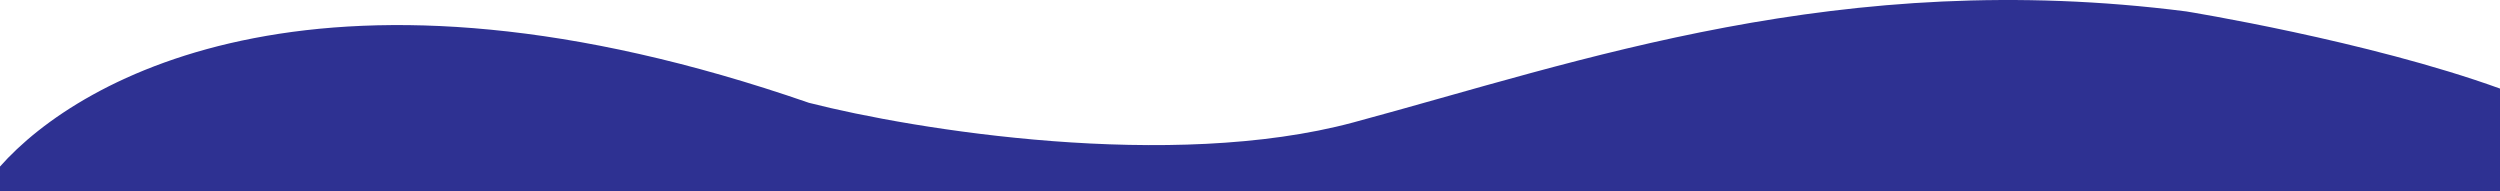
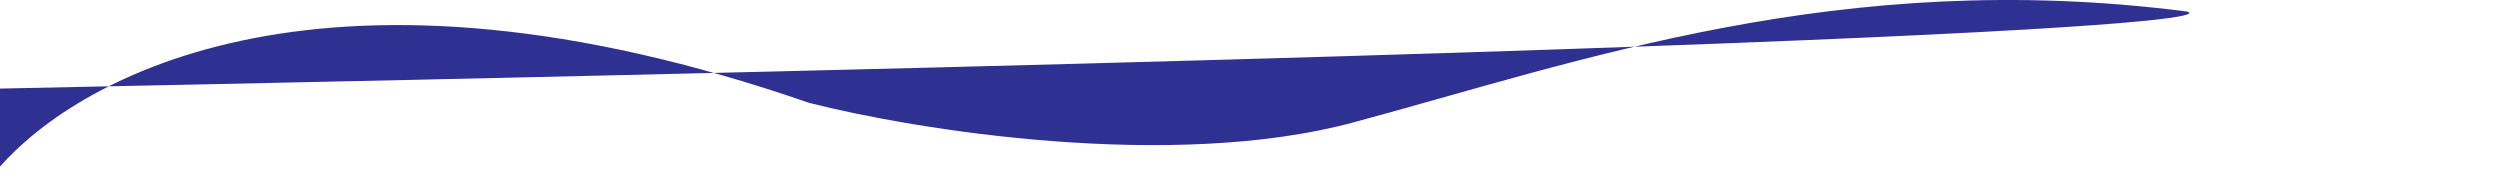
<svg xmlns="http://www.w3.org/2000/svg" width="1920" height="147" viewBox="0 0 1920 147" fill="none">
-   <path d="M621.269 78.957C251.401 -49.083 61.645 58.244 0 127.913V146.762H1920V68.021C1818.17 31.215 1679 8.766 1679 8.766C1413.66 -25.127 1214.26 46.947 1039.38 94.02C899.474 131.678 702.345 99.669 621.269 78.957Z" fill="#2E3192" />
+   <path d="M621.269 78.957C251.401 -49.083 61.645 58.244 0 127.913V146.762V68.021C1818.17 31.215 1679 8.766 1679 8.766C1413.66 -25.127 1214.26 46.947 1039.38 94.02C899.474 131.678 702.345 99.669 621.269 78.957Z" fill="#2E3192" />
</svg>